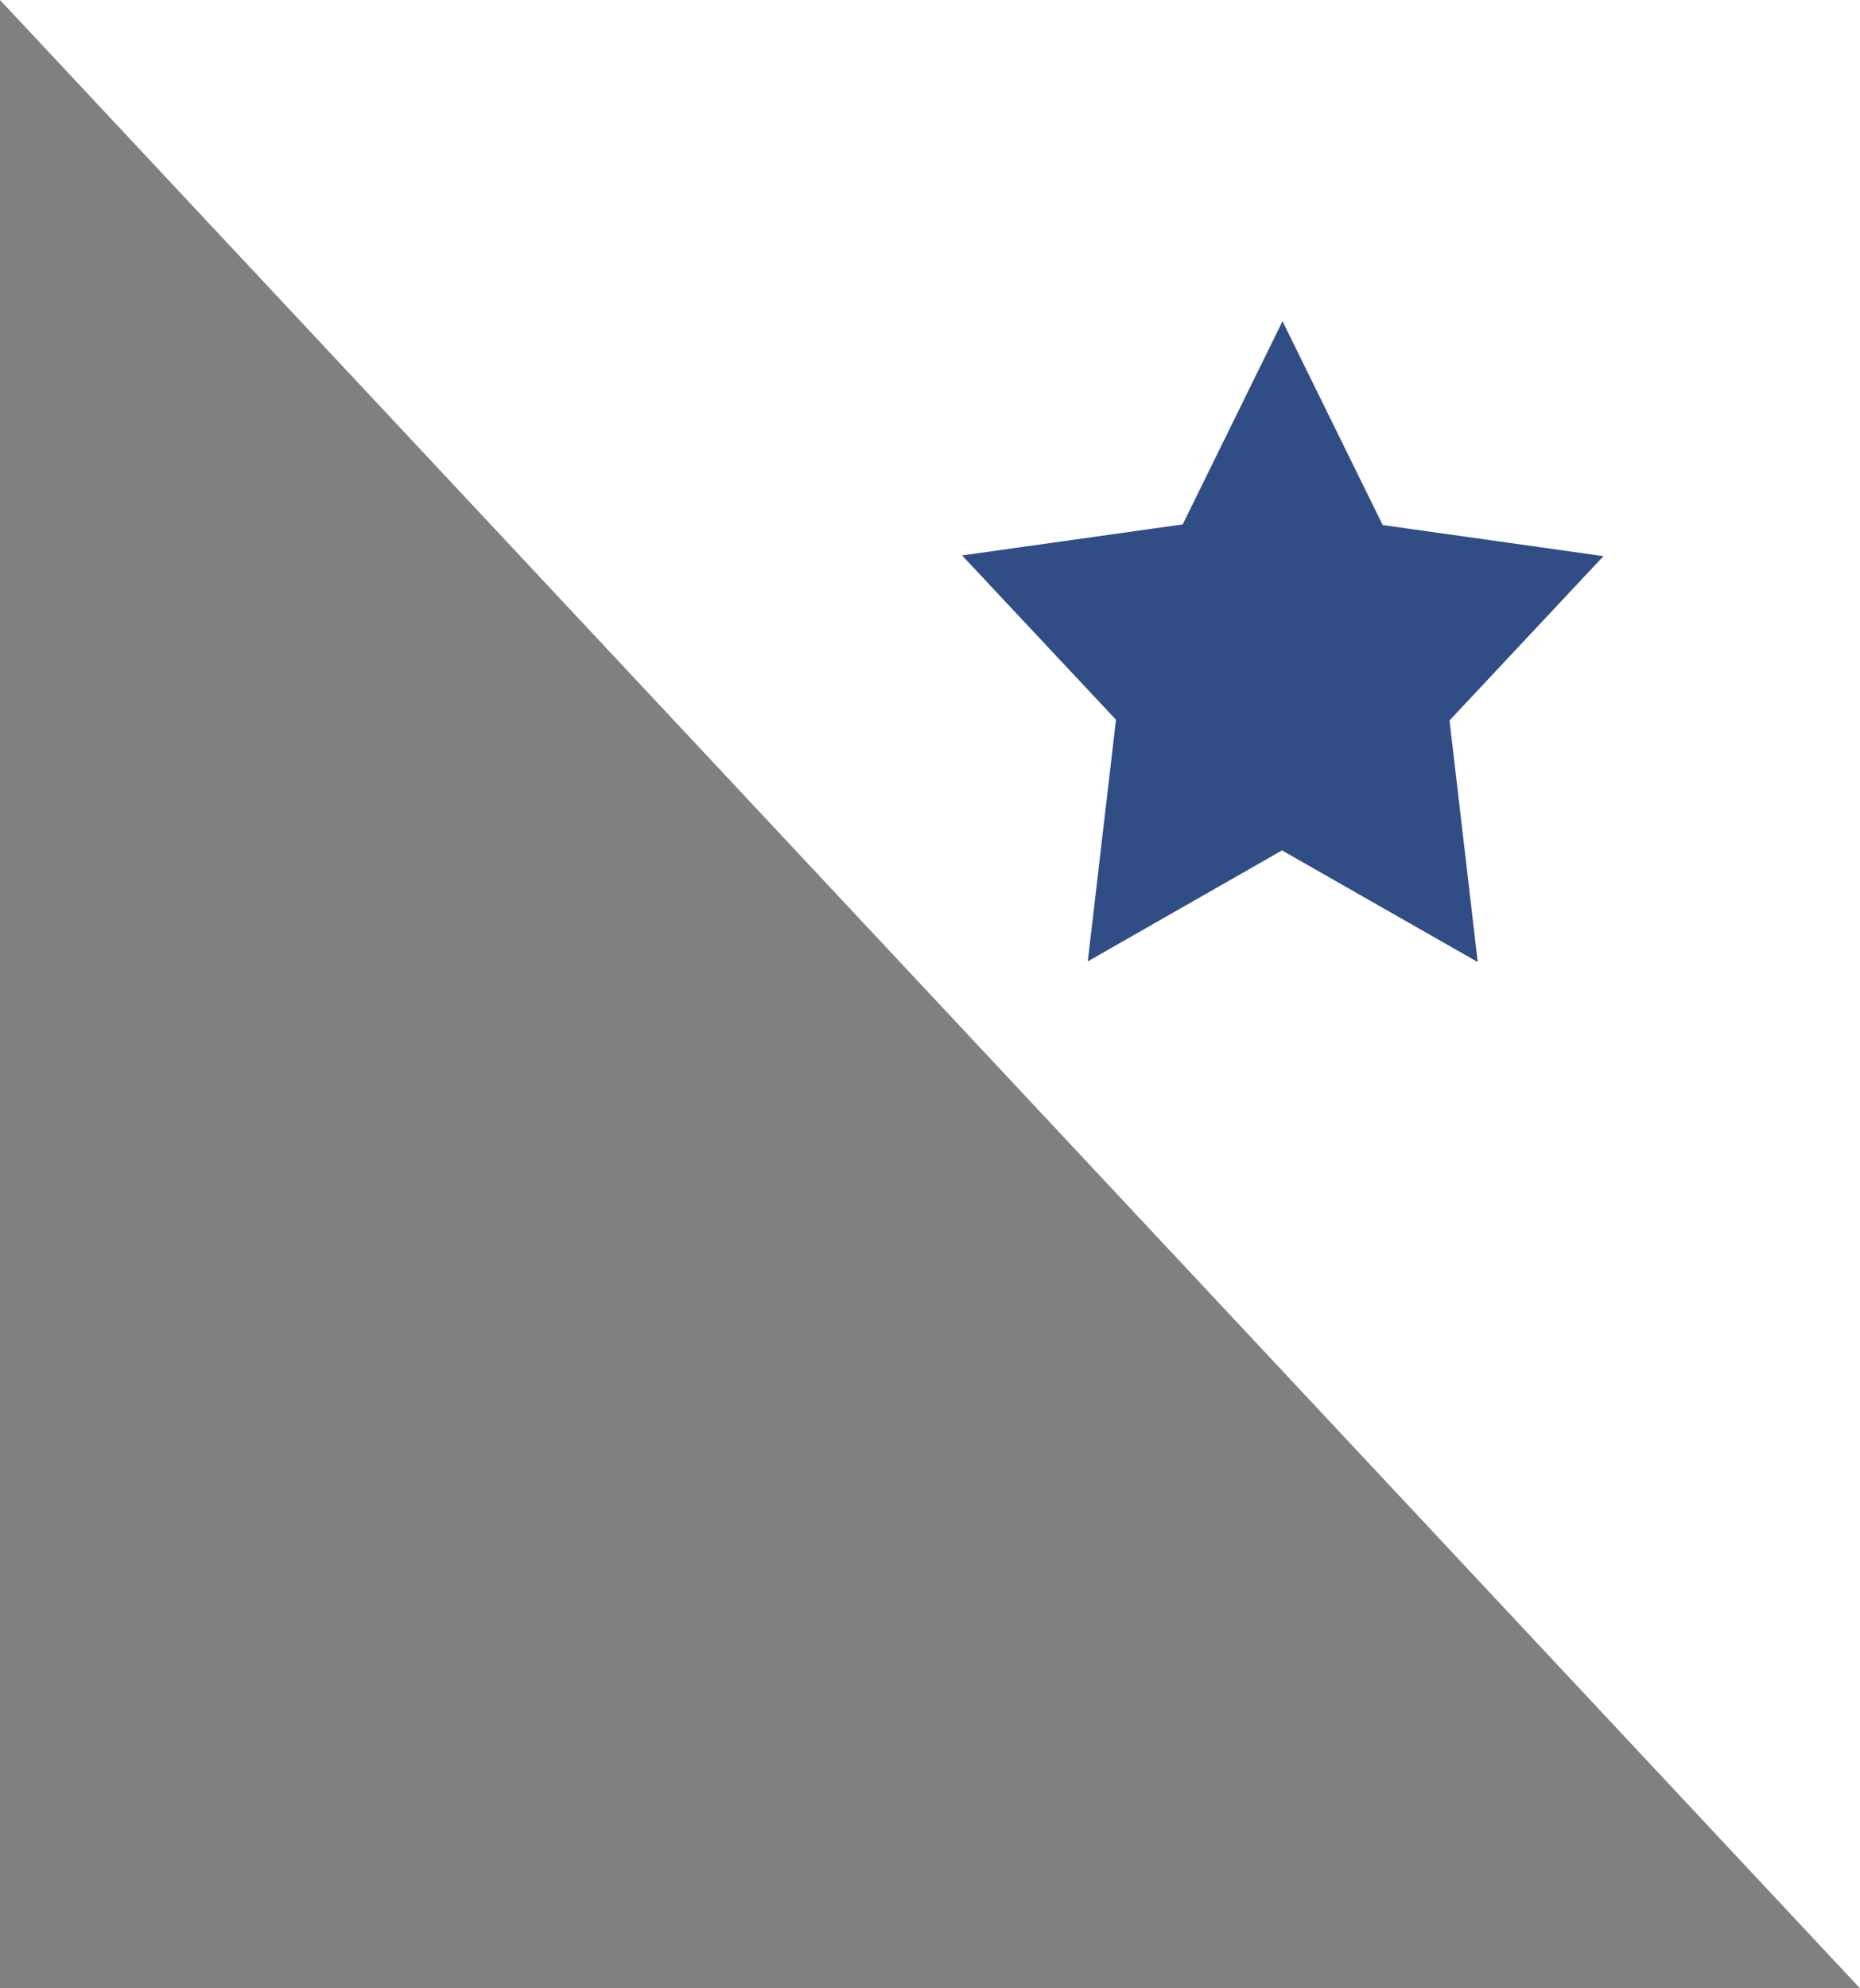
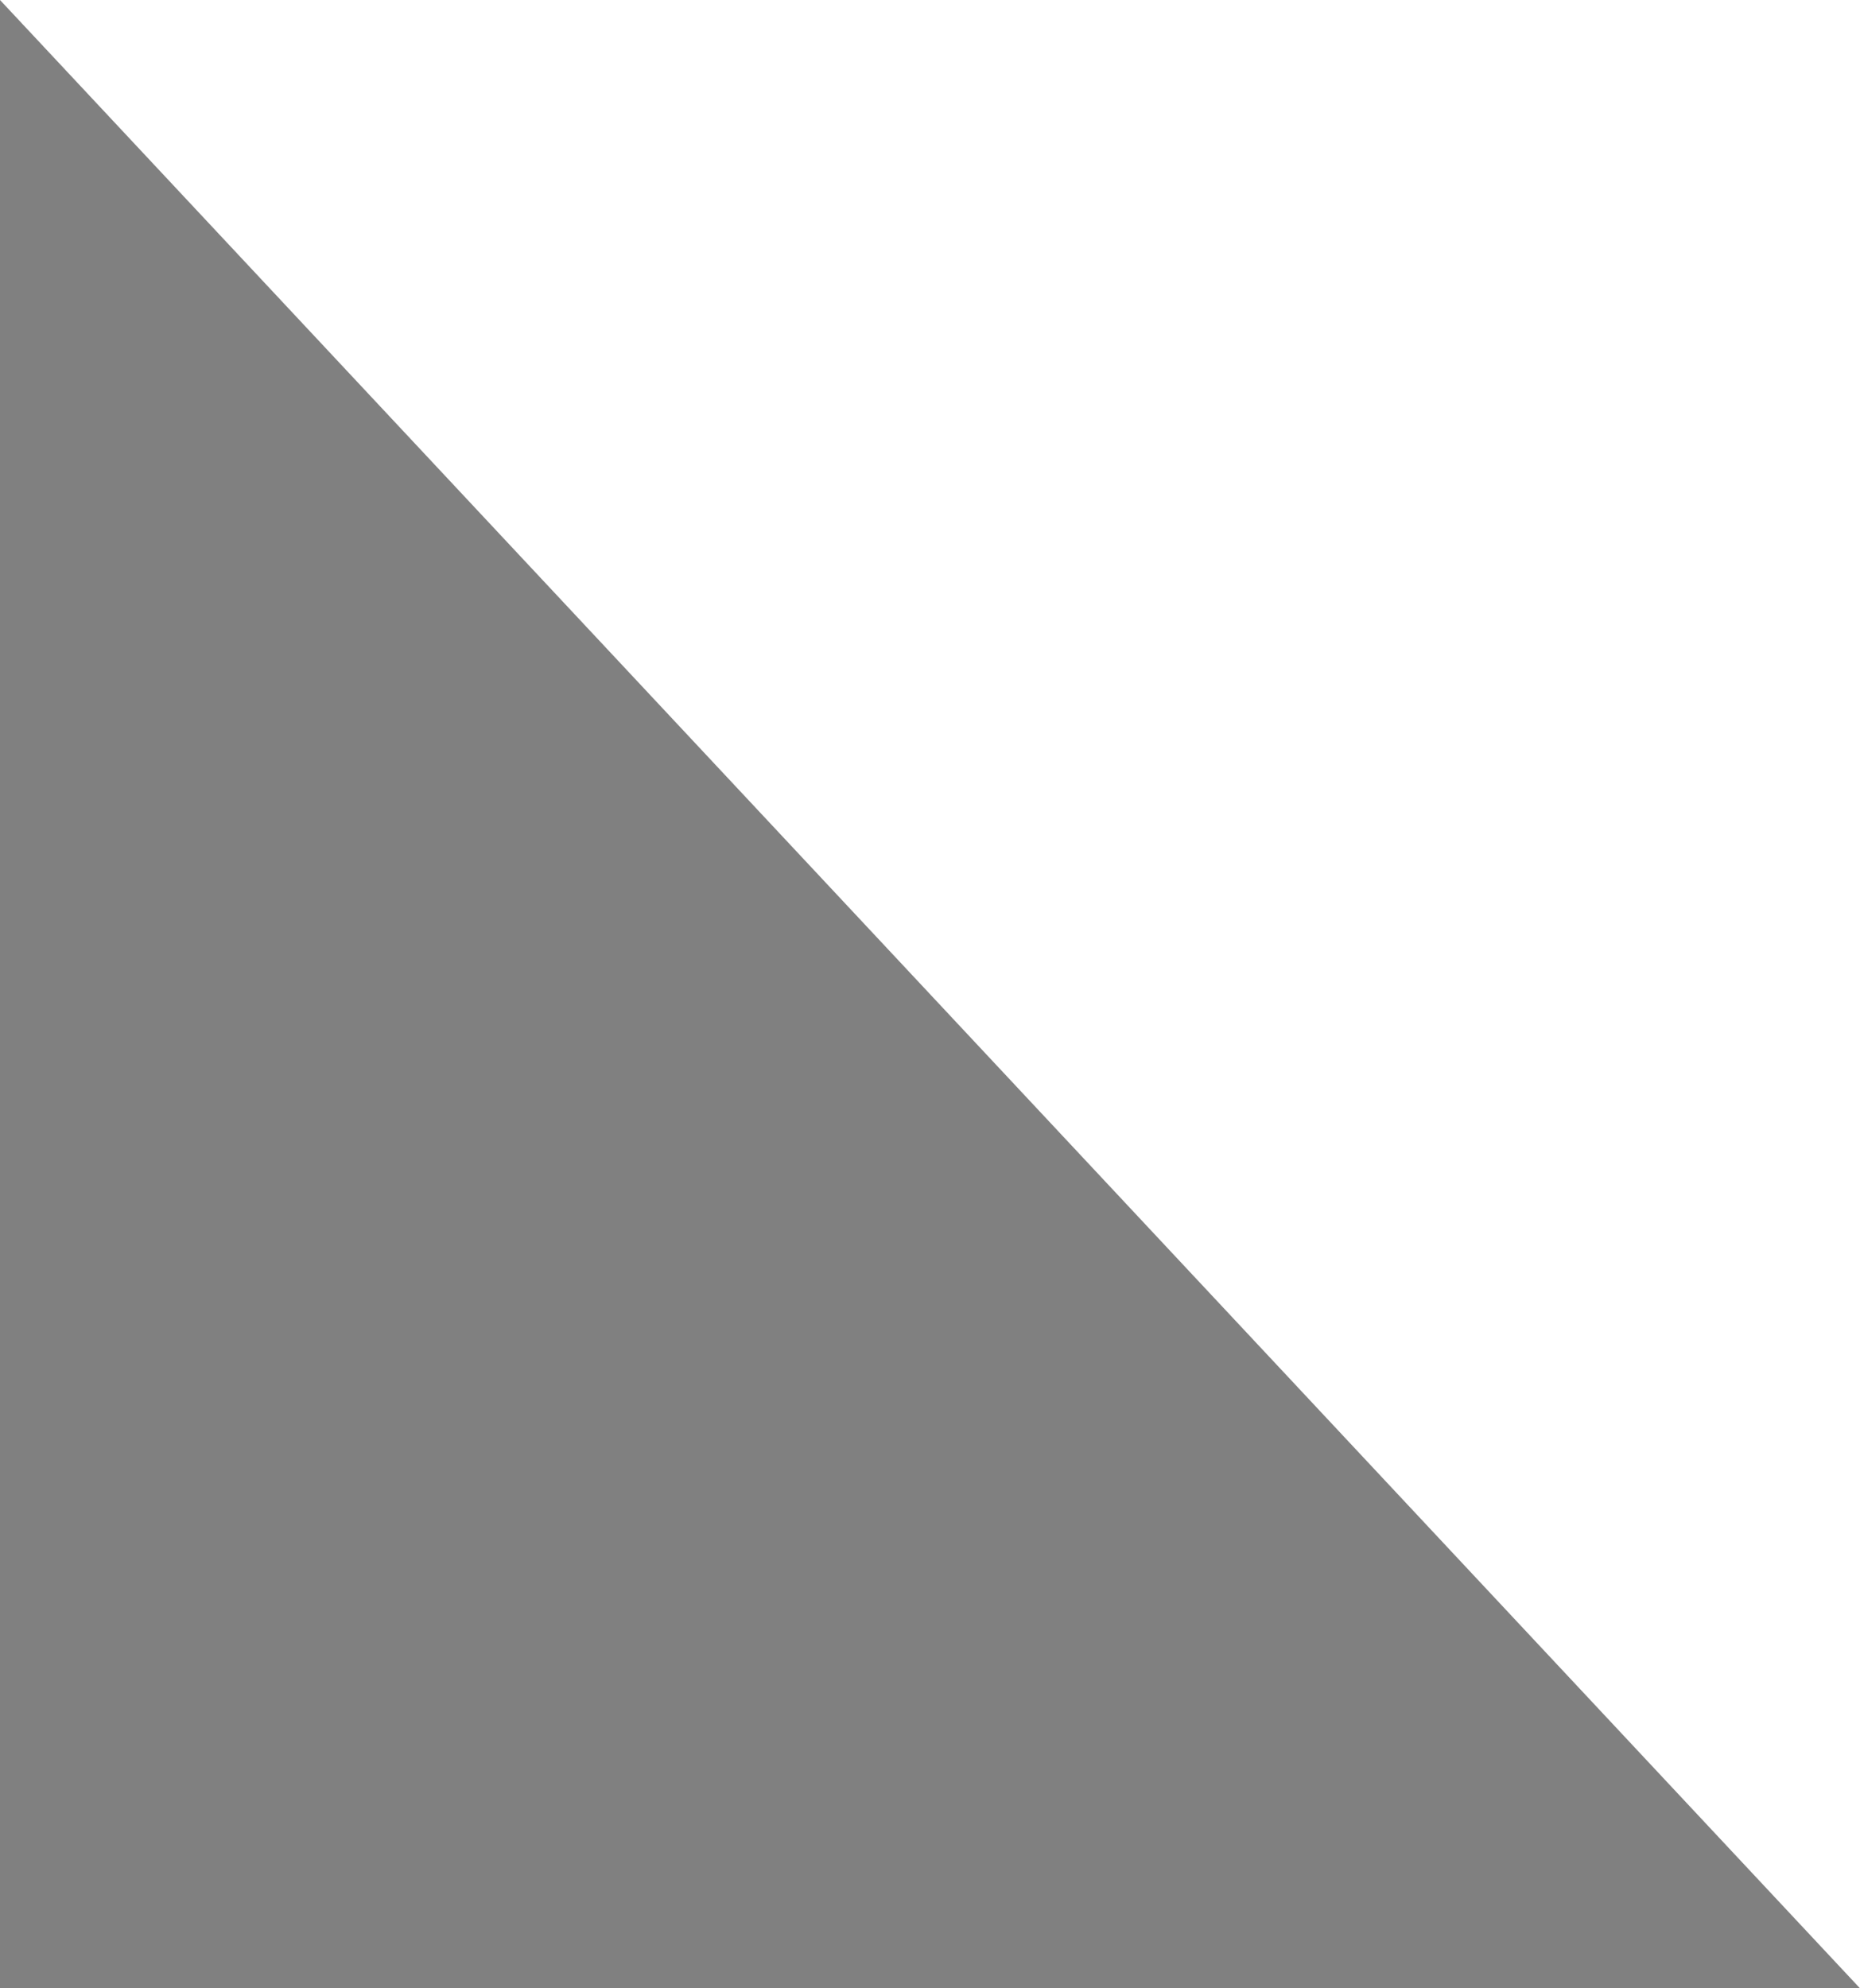
<svg xmlns="http://www.w3.org/2000/svg" width="29px" height="31px" viewBox="0 0 29 31" version="1.1">
  <rect x="0" y="0" width="29" height="31" fill="#808080" stroke="none" />
  <title>Group 38</title>
  <desc>Created with Sketch.</desc>
  <defs />
  <g id="Page-1" stroke="none" stroke-width="1" fill="none" fill-rule="evenodd">
    <g id="Group-38">
      <polygon id="Rectangle-14" fill="#FFFFFF" points="0 0 29 0 29 31" />
-       <polygon id="Shape" fill="#314D85" fill-rule="nonzero" points="23.04 15 22.6 11.233 25 8.671 21.558 8.186 20 5.016 20 5 18.44 8.176 15 8.66 17.4 11.222 16.96 14.989 19.997 13.254 19.997 13.264 23.041 15" />
    </g>
  </g>
</svg>